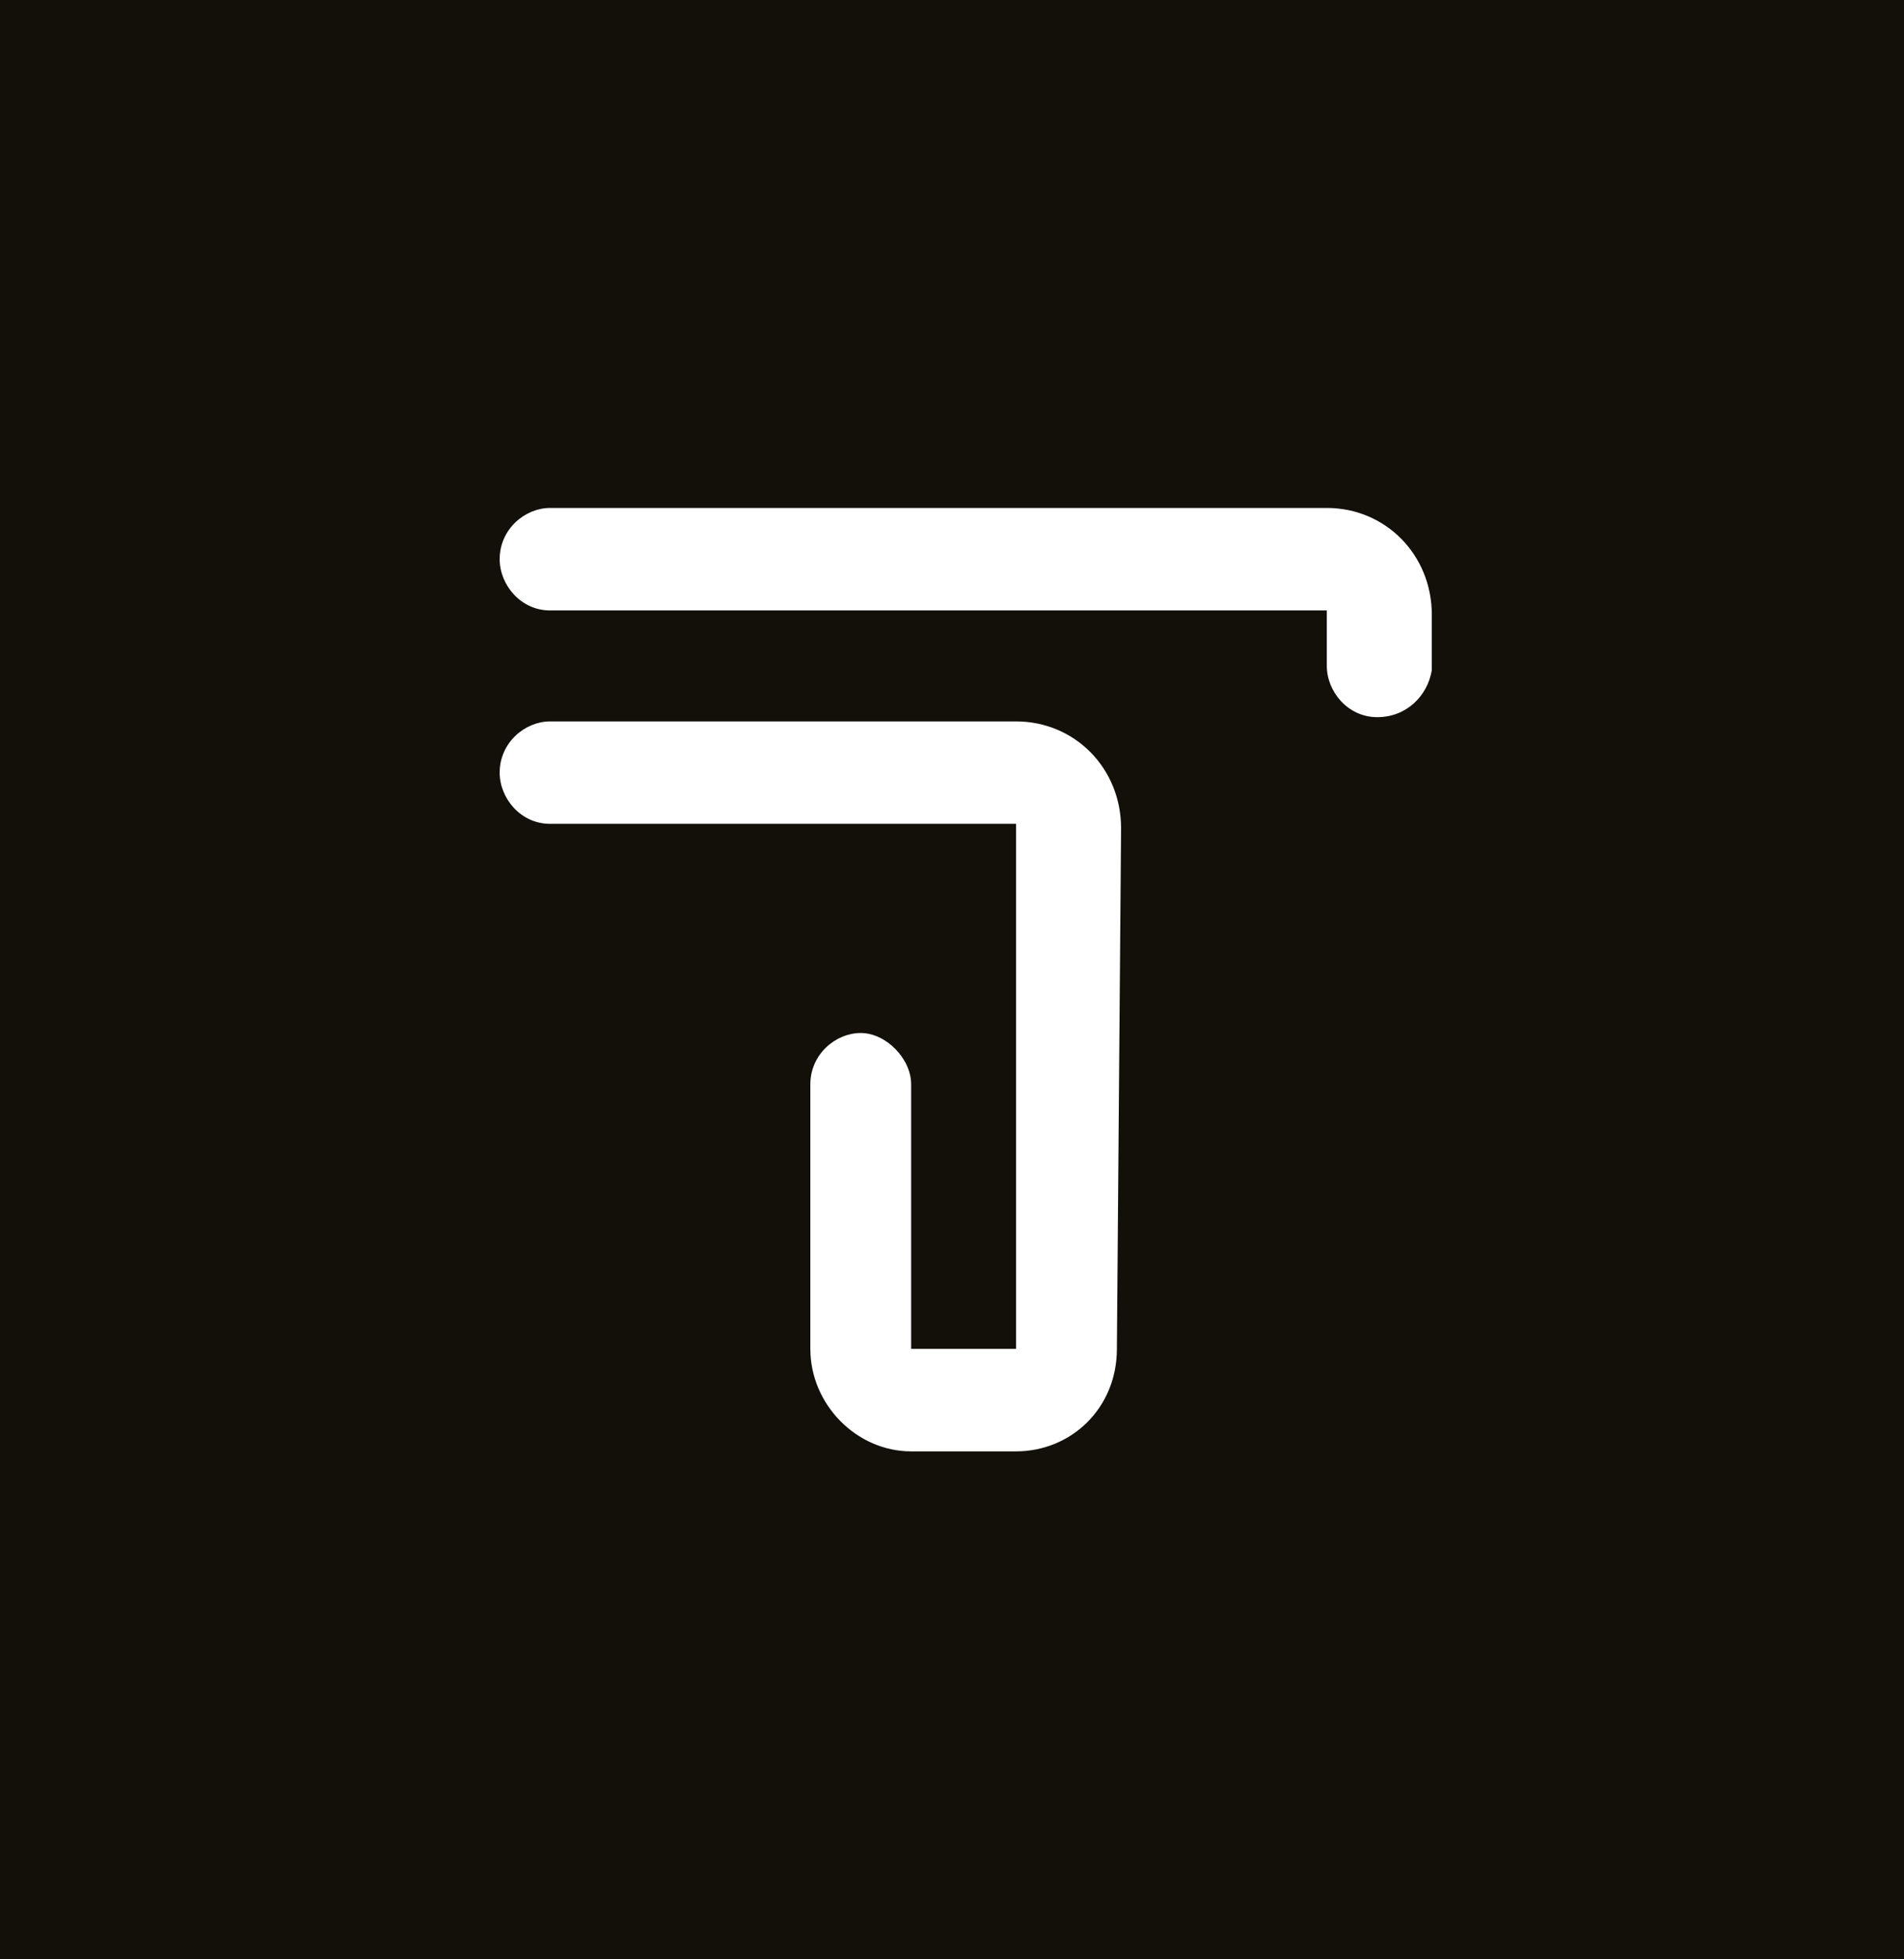
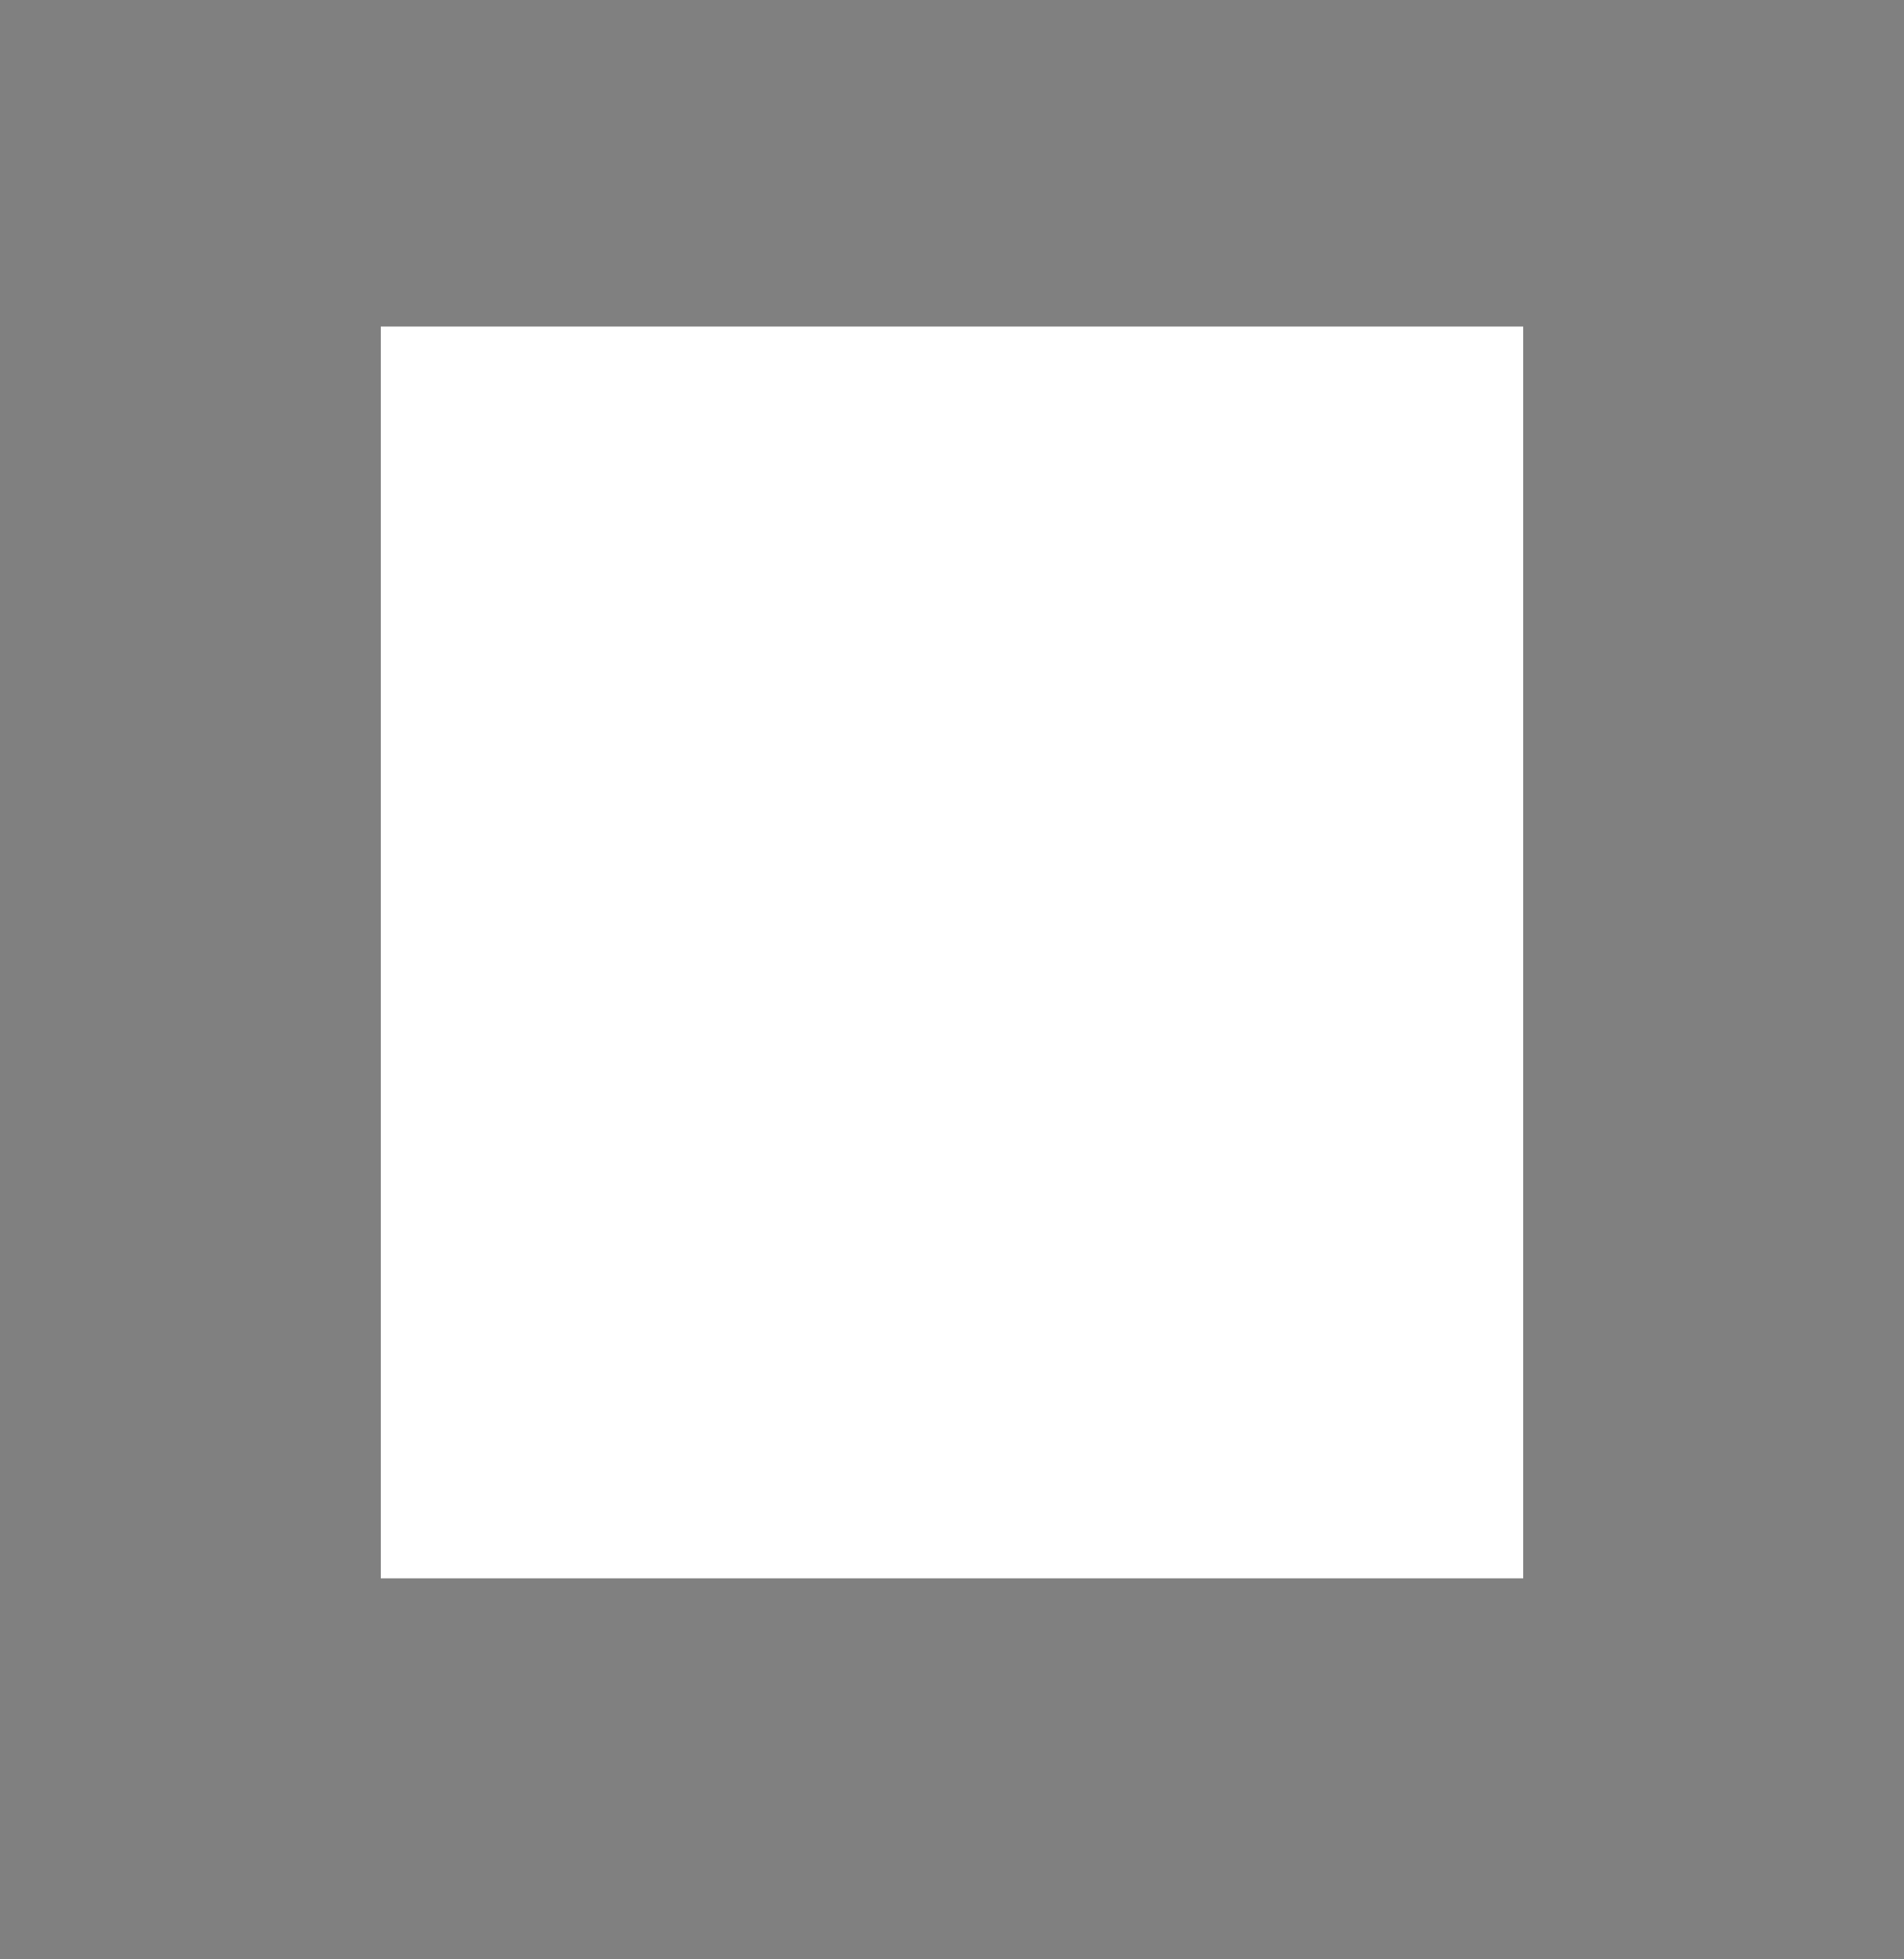
<svg xmlns="http://www.w3.org/2000/svg" width="35" height="36" viewBox="0 0 35 36" fill="none">
  <rect x="0" y="0" width="35" height="36" fill="#808080" stroke="none" />
  <g clip-path="url(#clip0)">
    <rect x="7" y="6" width="21" height="23" fill="white" />
-     <path d="M0 0V36H35.427V0H0ZM20.531 24.784C20.531 25.882 19.682 26.667 18.678 26.667H16.749C15.745 26.667 14.896 25.804 14.896 24.784V19.922C14.896 19.372 15.36 18.98 15.823 18.98C16.286 18.98 16.749 19.451 16.749 19.922V24.784H18.678V15.137H10.111C9.571 15.137 9.185 14.667 9.185 14.196C9.185 13.647 9.648 13.255 10.111 13.255H18.678C19.759 13.255 20.608 14.118 20.608 15.216L20.531 24.784ZM25.316 13.177C24.776 13.177 24.39 12.706 24.39 12.235V11.216H10.111C9.571 11.216 9.185 10.745 9.185 10.274C9.185 9.725 9.648 9.333 10.111 9.333H24.39C25.471 9.333 26.32 10.196 26.32 11.294V12.314C26.242 12.784 25.857 13.177 25.316 13.177Z" fill="#13100A" />
  </g>
  <defs>
    <clipPath id="clip0">
      <rect width="35" height="36" fill="white" />
    </clipPath>
  </defs>
</svg>